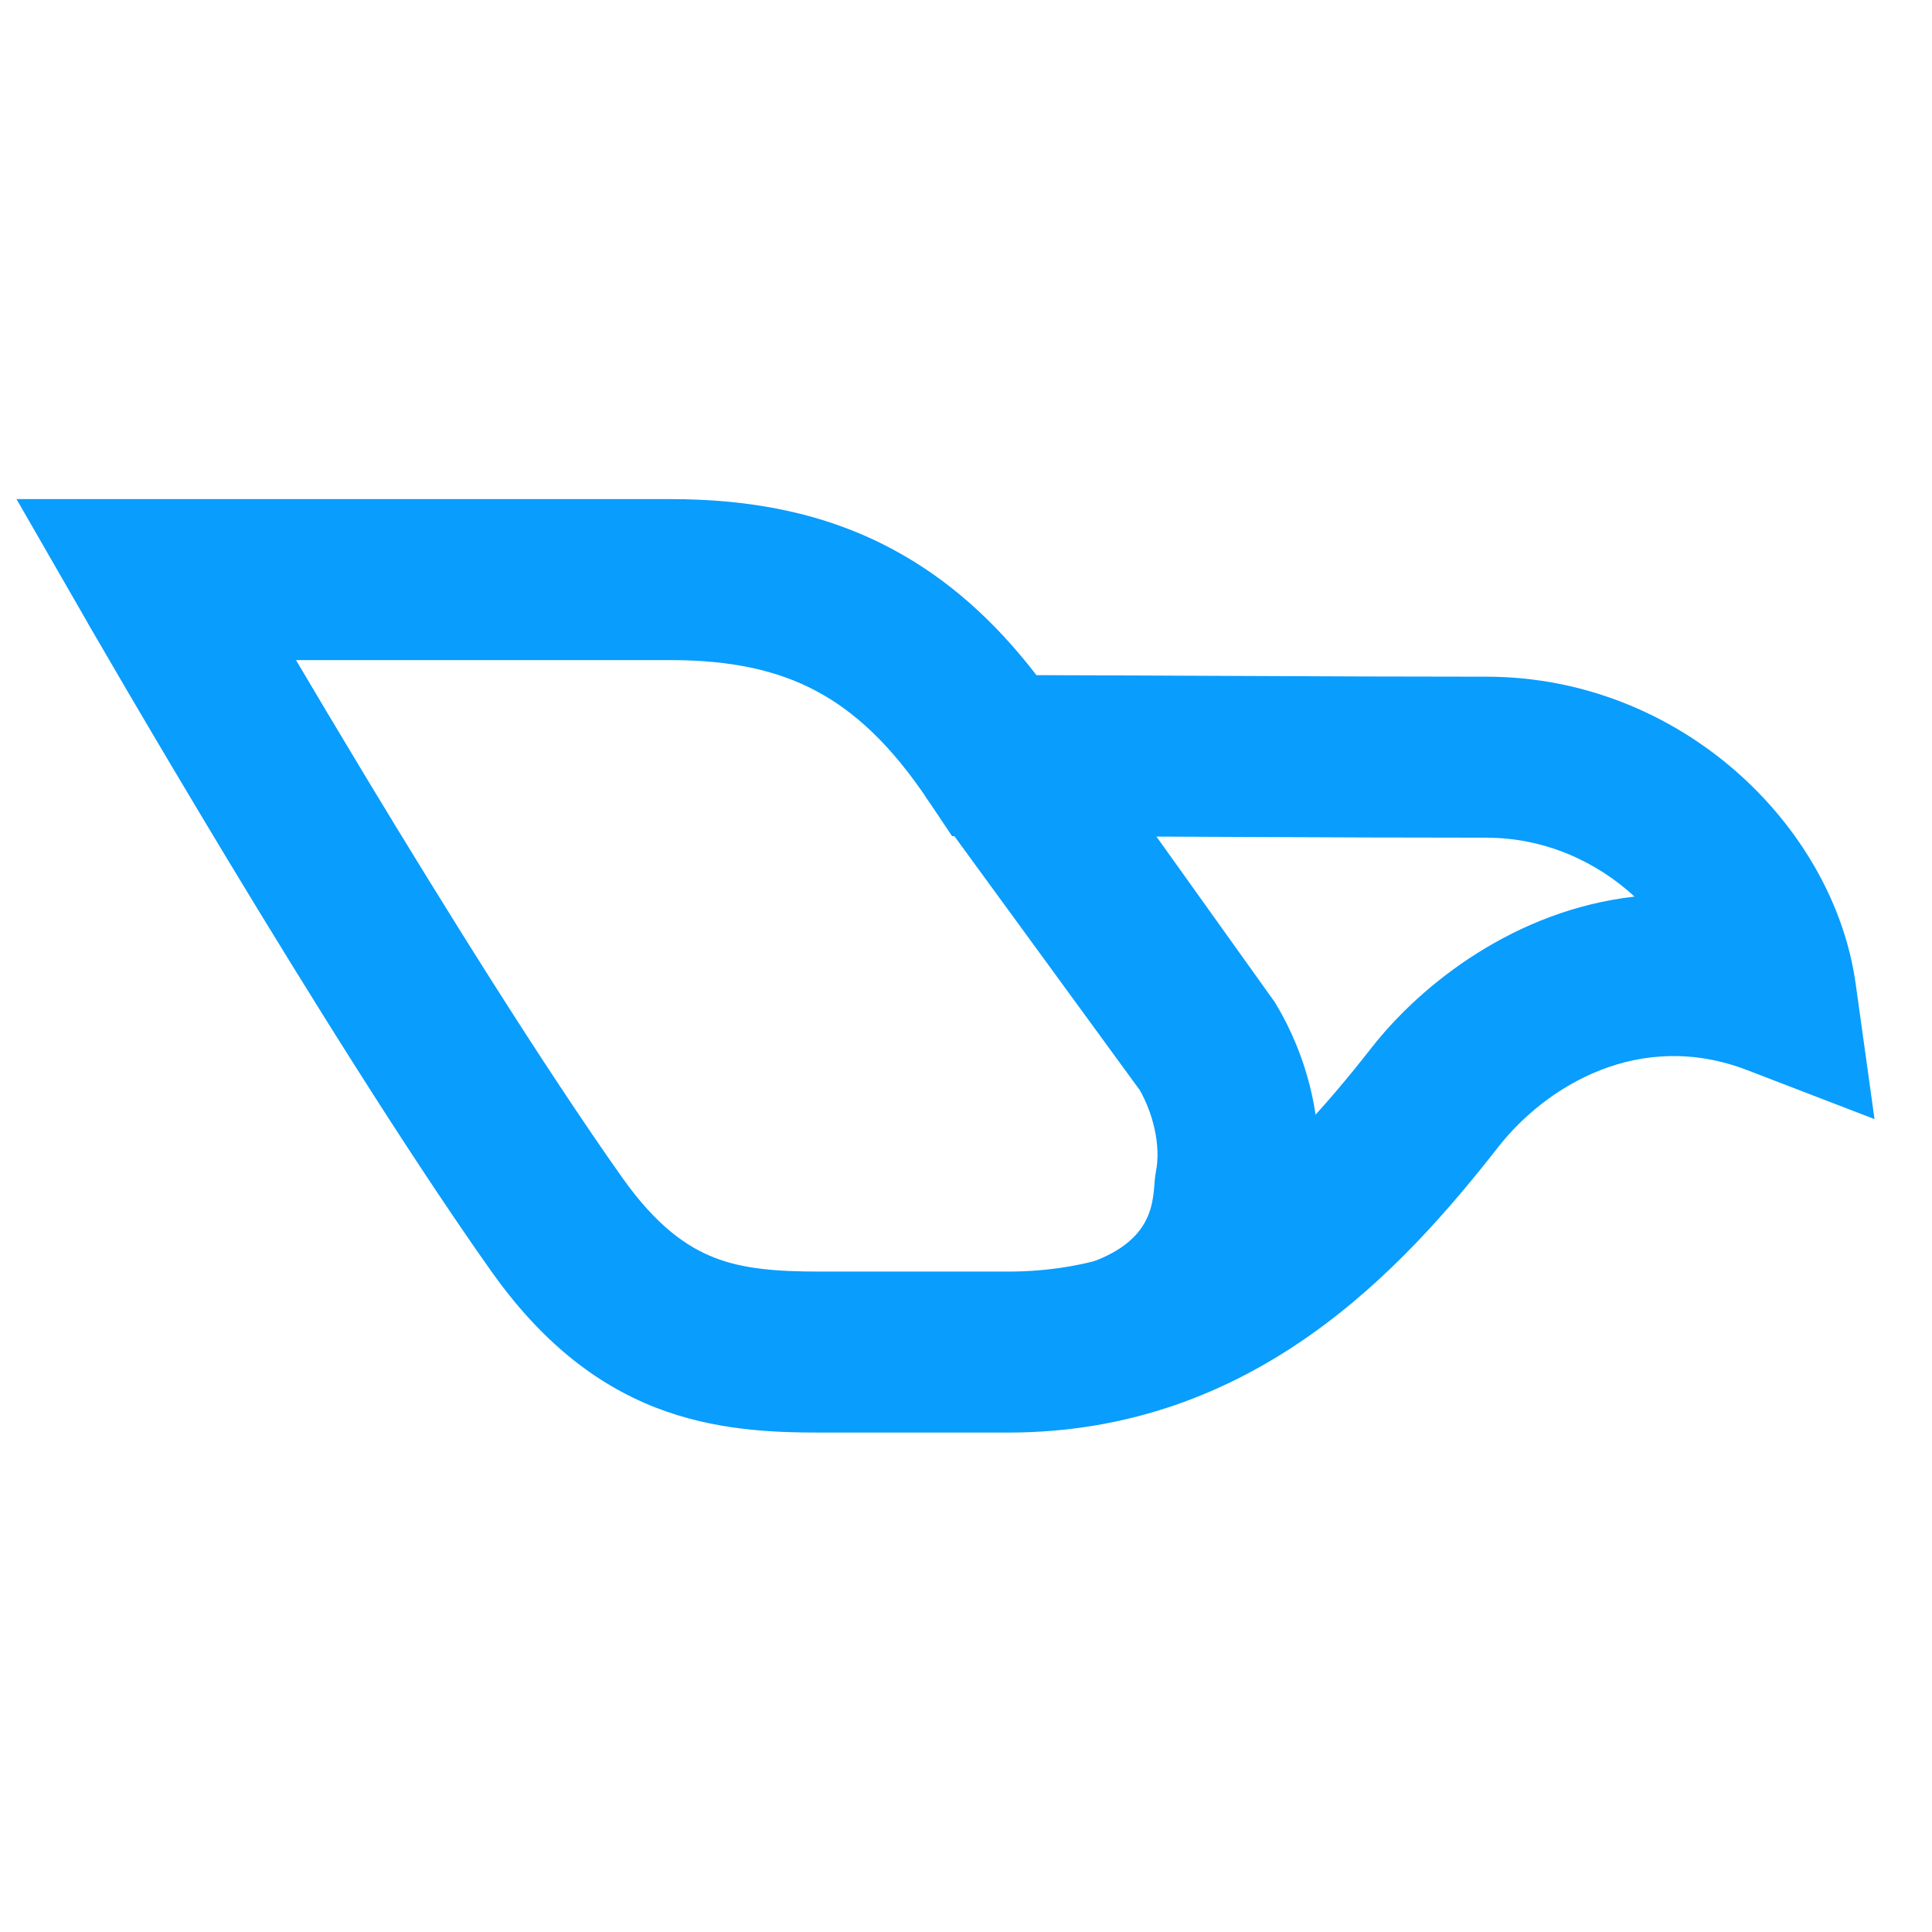
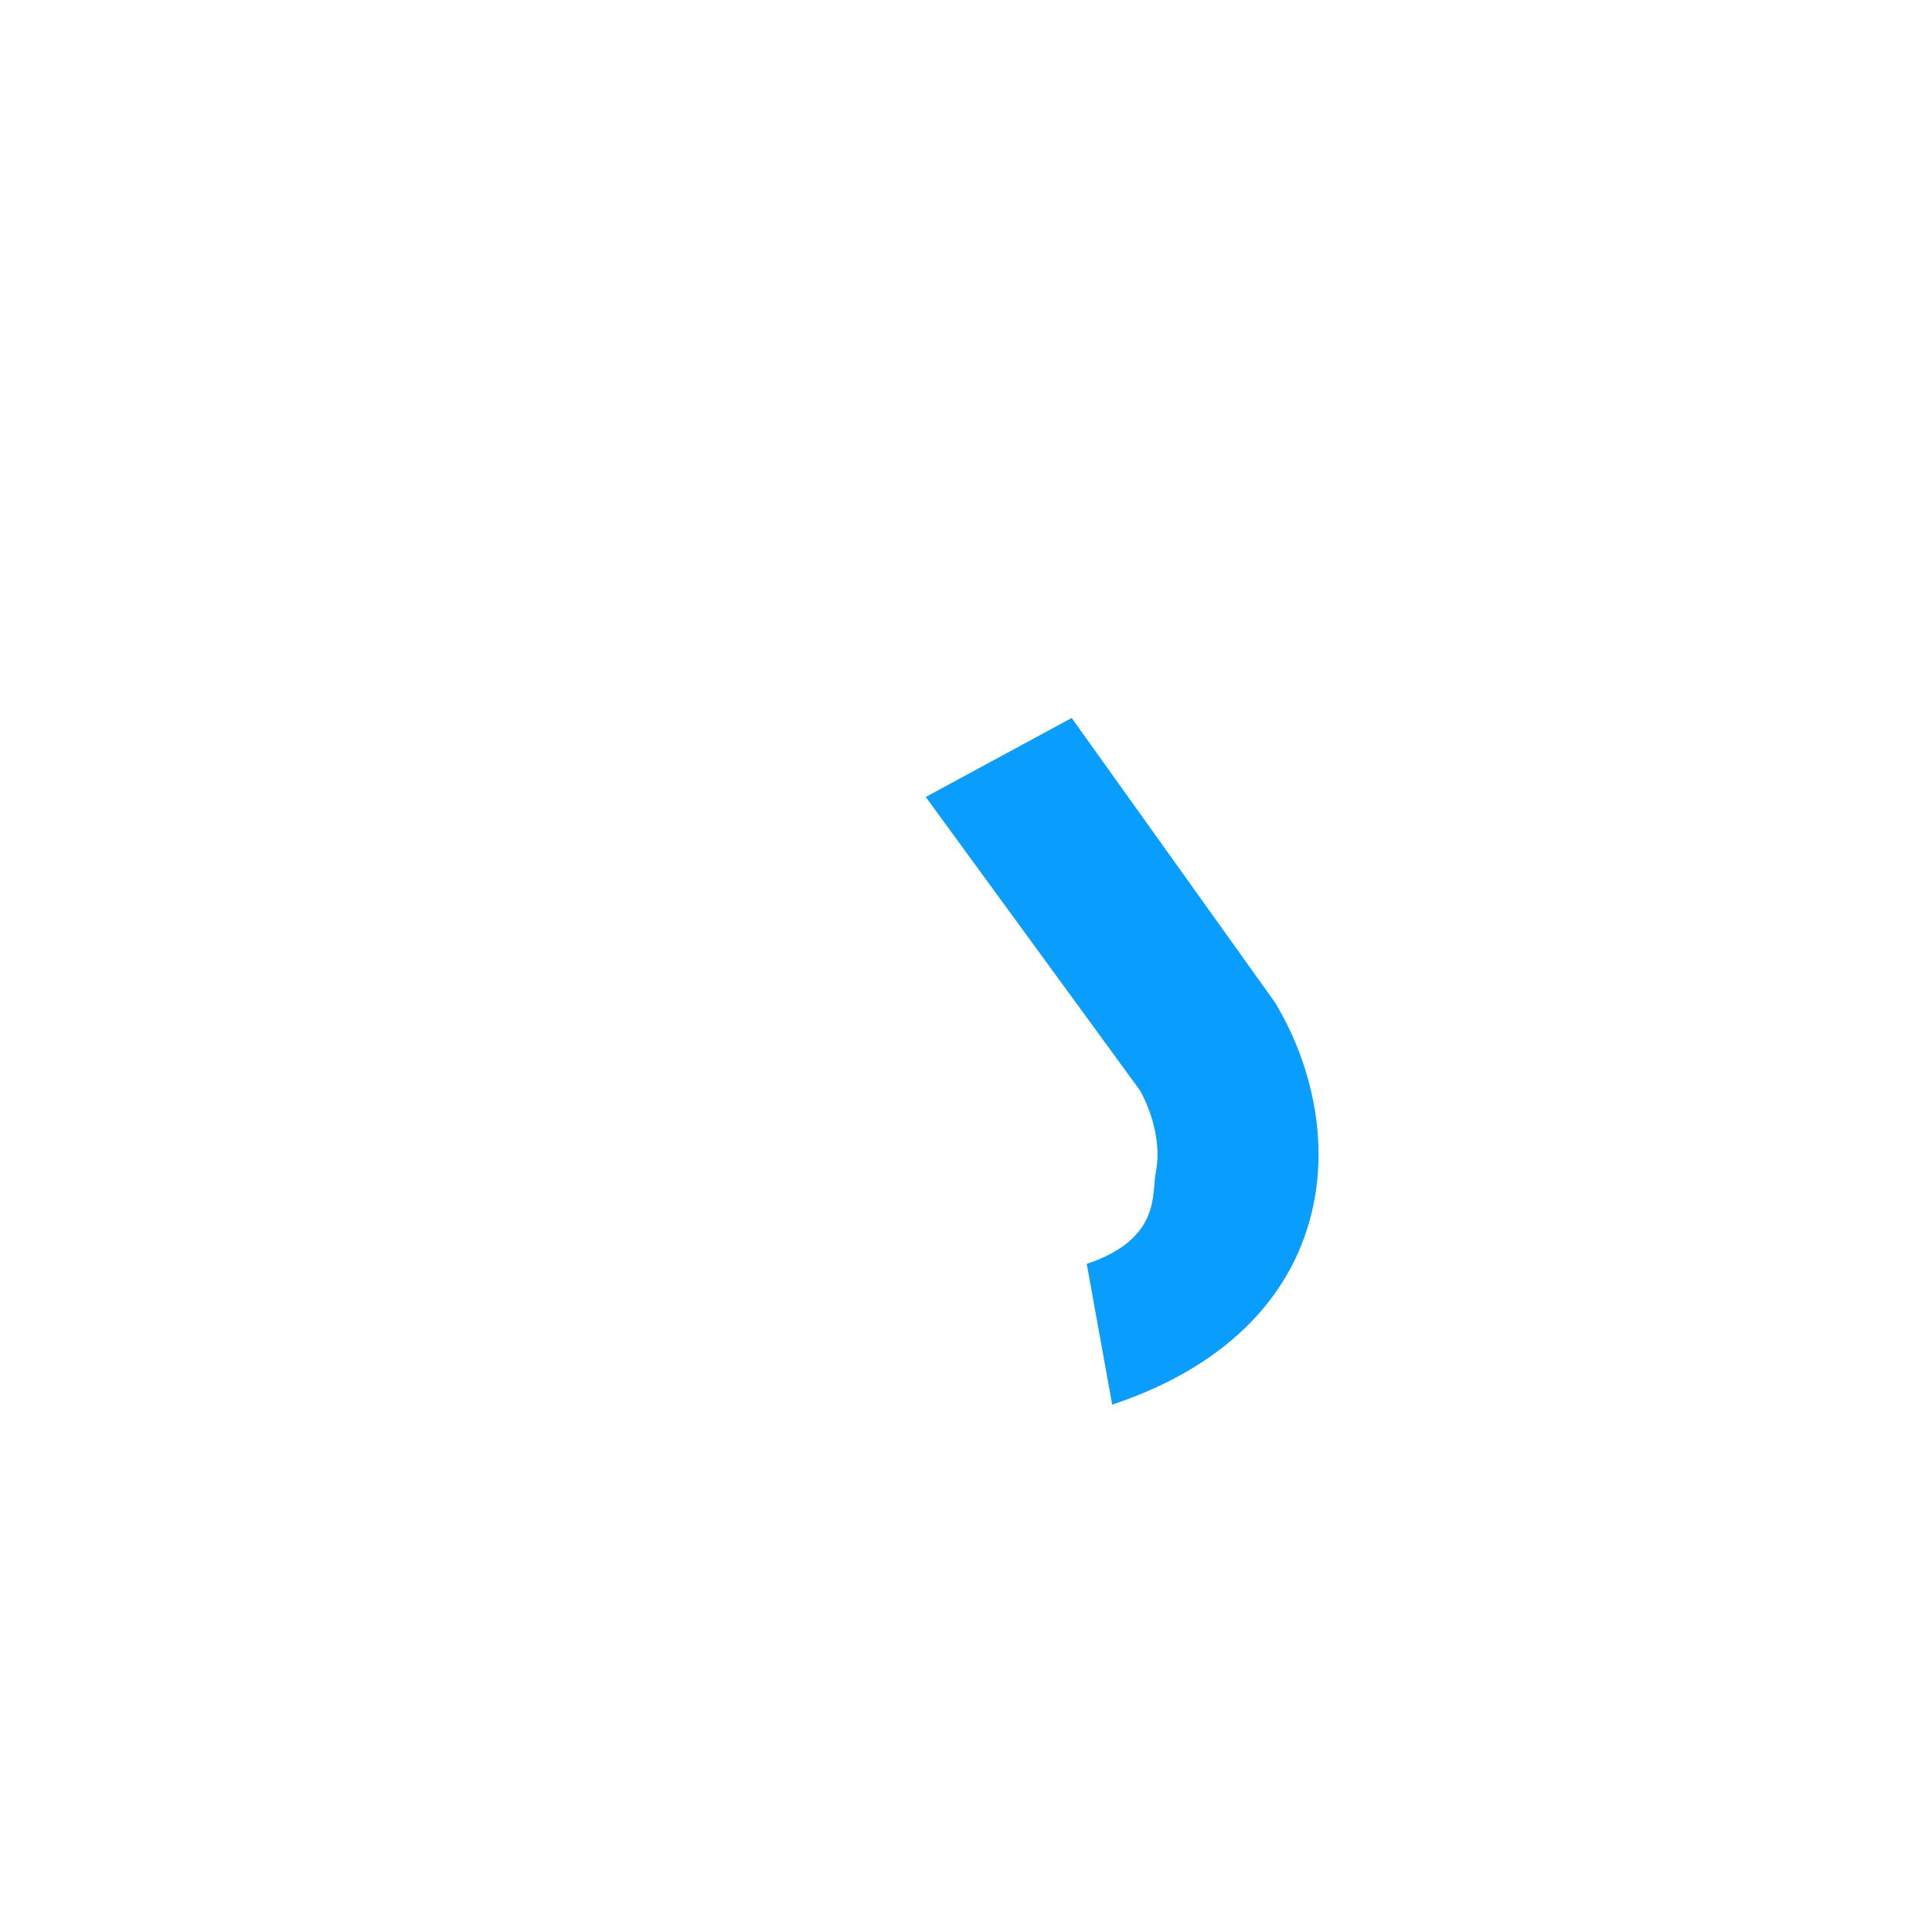
<svg xmlns="http://www.w3.org/2000/svg" width="24" height="24" viewBox="0 0 24 24" fill="none">
-   <path fill-rule="evenodd" clip-rule="evenodd" d="M0.205 6.2H8.328C9.321 6.2 10.236 6.37 11.073 6.815C11.766 7.183 12.354 7.71 12.875 8.387C13.688 8.389 14.553 8.393 15.415 8.397L15.416 8.397C16.465 8.402 17.51 8.406 18.462 8.406C20.872 8.406 22.778 10.253 23.052 12.222L23.286 13.902L21.703 13.293C20.367 12.78 19.206 13.491 18.613 14.247C17.417 15.775 15.571 17.796 12.522 17.796H10.19C9.59 17.796 8.872 17.769 8.144 17.485C7.39 17.19 6.714 16.655 6.102 15.791C5.072 14.335 3.81 12.305 2.814 10.656C2.314 9.827 1.878 9.089 1.566 8.557C1.41 8.291 1.286 8.077 1.2 7.929L1.101 7.759L1.067 7.698C1.067 7.698 1.067 7.698 1.933 7.2L1.067 7.698L0.205 6.2ZM3.677 8.2C3.925 8.619 4.213 9.103 4.526 9.622C5.519 11.267 6.75 13.244 7.734 14.635C8.159 15.234 8.539 15.492 8.872 15.622C9.231 15.762 9.631 15.796 10.19 15.796H12.522C14.564 15.796 15.886 14.486 17.039 13.014C17.659 12.222 18.823 11.305 20.305 11.138C19.84 10.709 19.198 10.406 18.462 10.406C17.505 10.406 16.455 10.402 15.409 10.397L15.407 10.397C14.359 10.392 13.313 10.387 12.361 10.387H11.827L11.53 9.943C11.067 9.25 10.611 8.834 10.136 8.582C9.66 8.329 9.089 8.2 8.328 8.2H3.677Z" fill="#099DFD" />
  <path fill-rule="evenodd" clip-rule="evenodd" d="M14.16 13.544L11.5 9.9L13.313 8.919L15.837 12.451L15.857 12.485C16.191 13.041 16.52 13.972 16.317 14.963C16.094 16.05 15.285 16.959 13.816 17.449L13.5 15.7C14.431 15.39 14.305 14.816 14.358 14.562C14.427 14.223 14.317 13.822 14.16 13.544Z" fill="#099DFD" />
</svg>